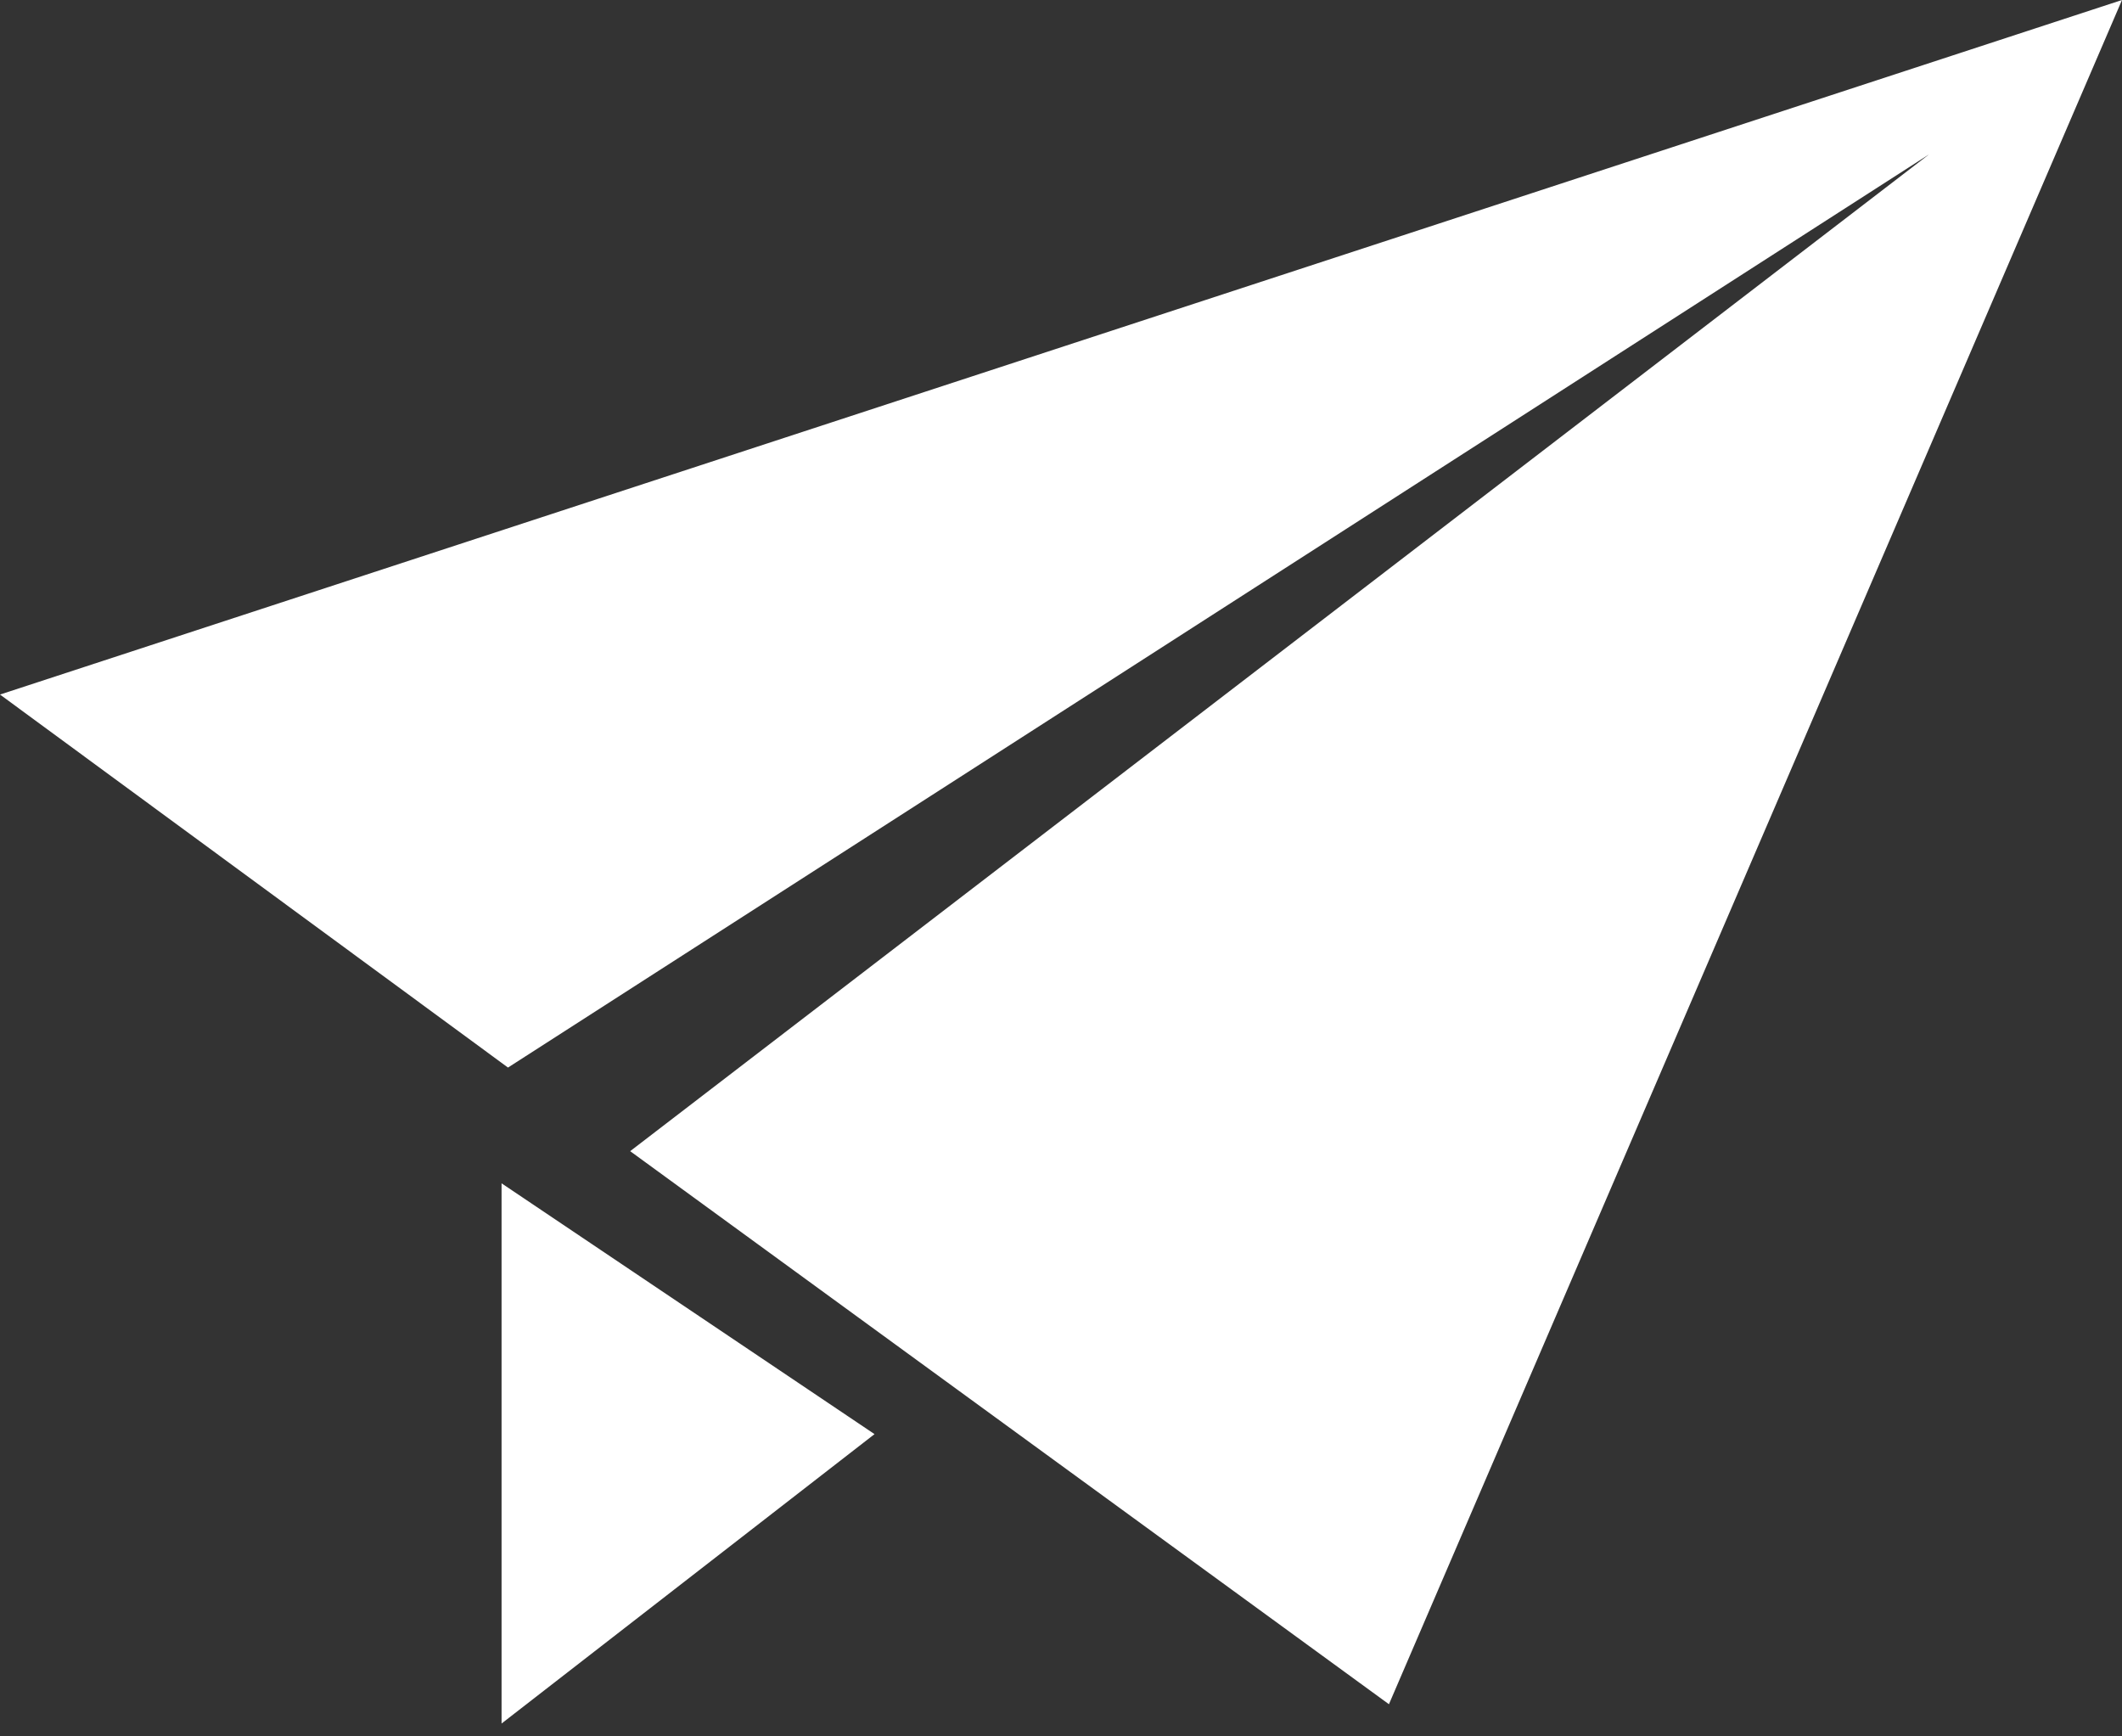
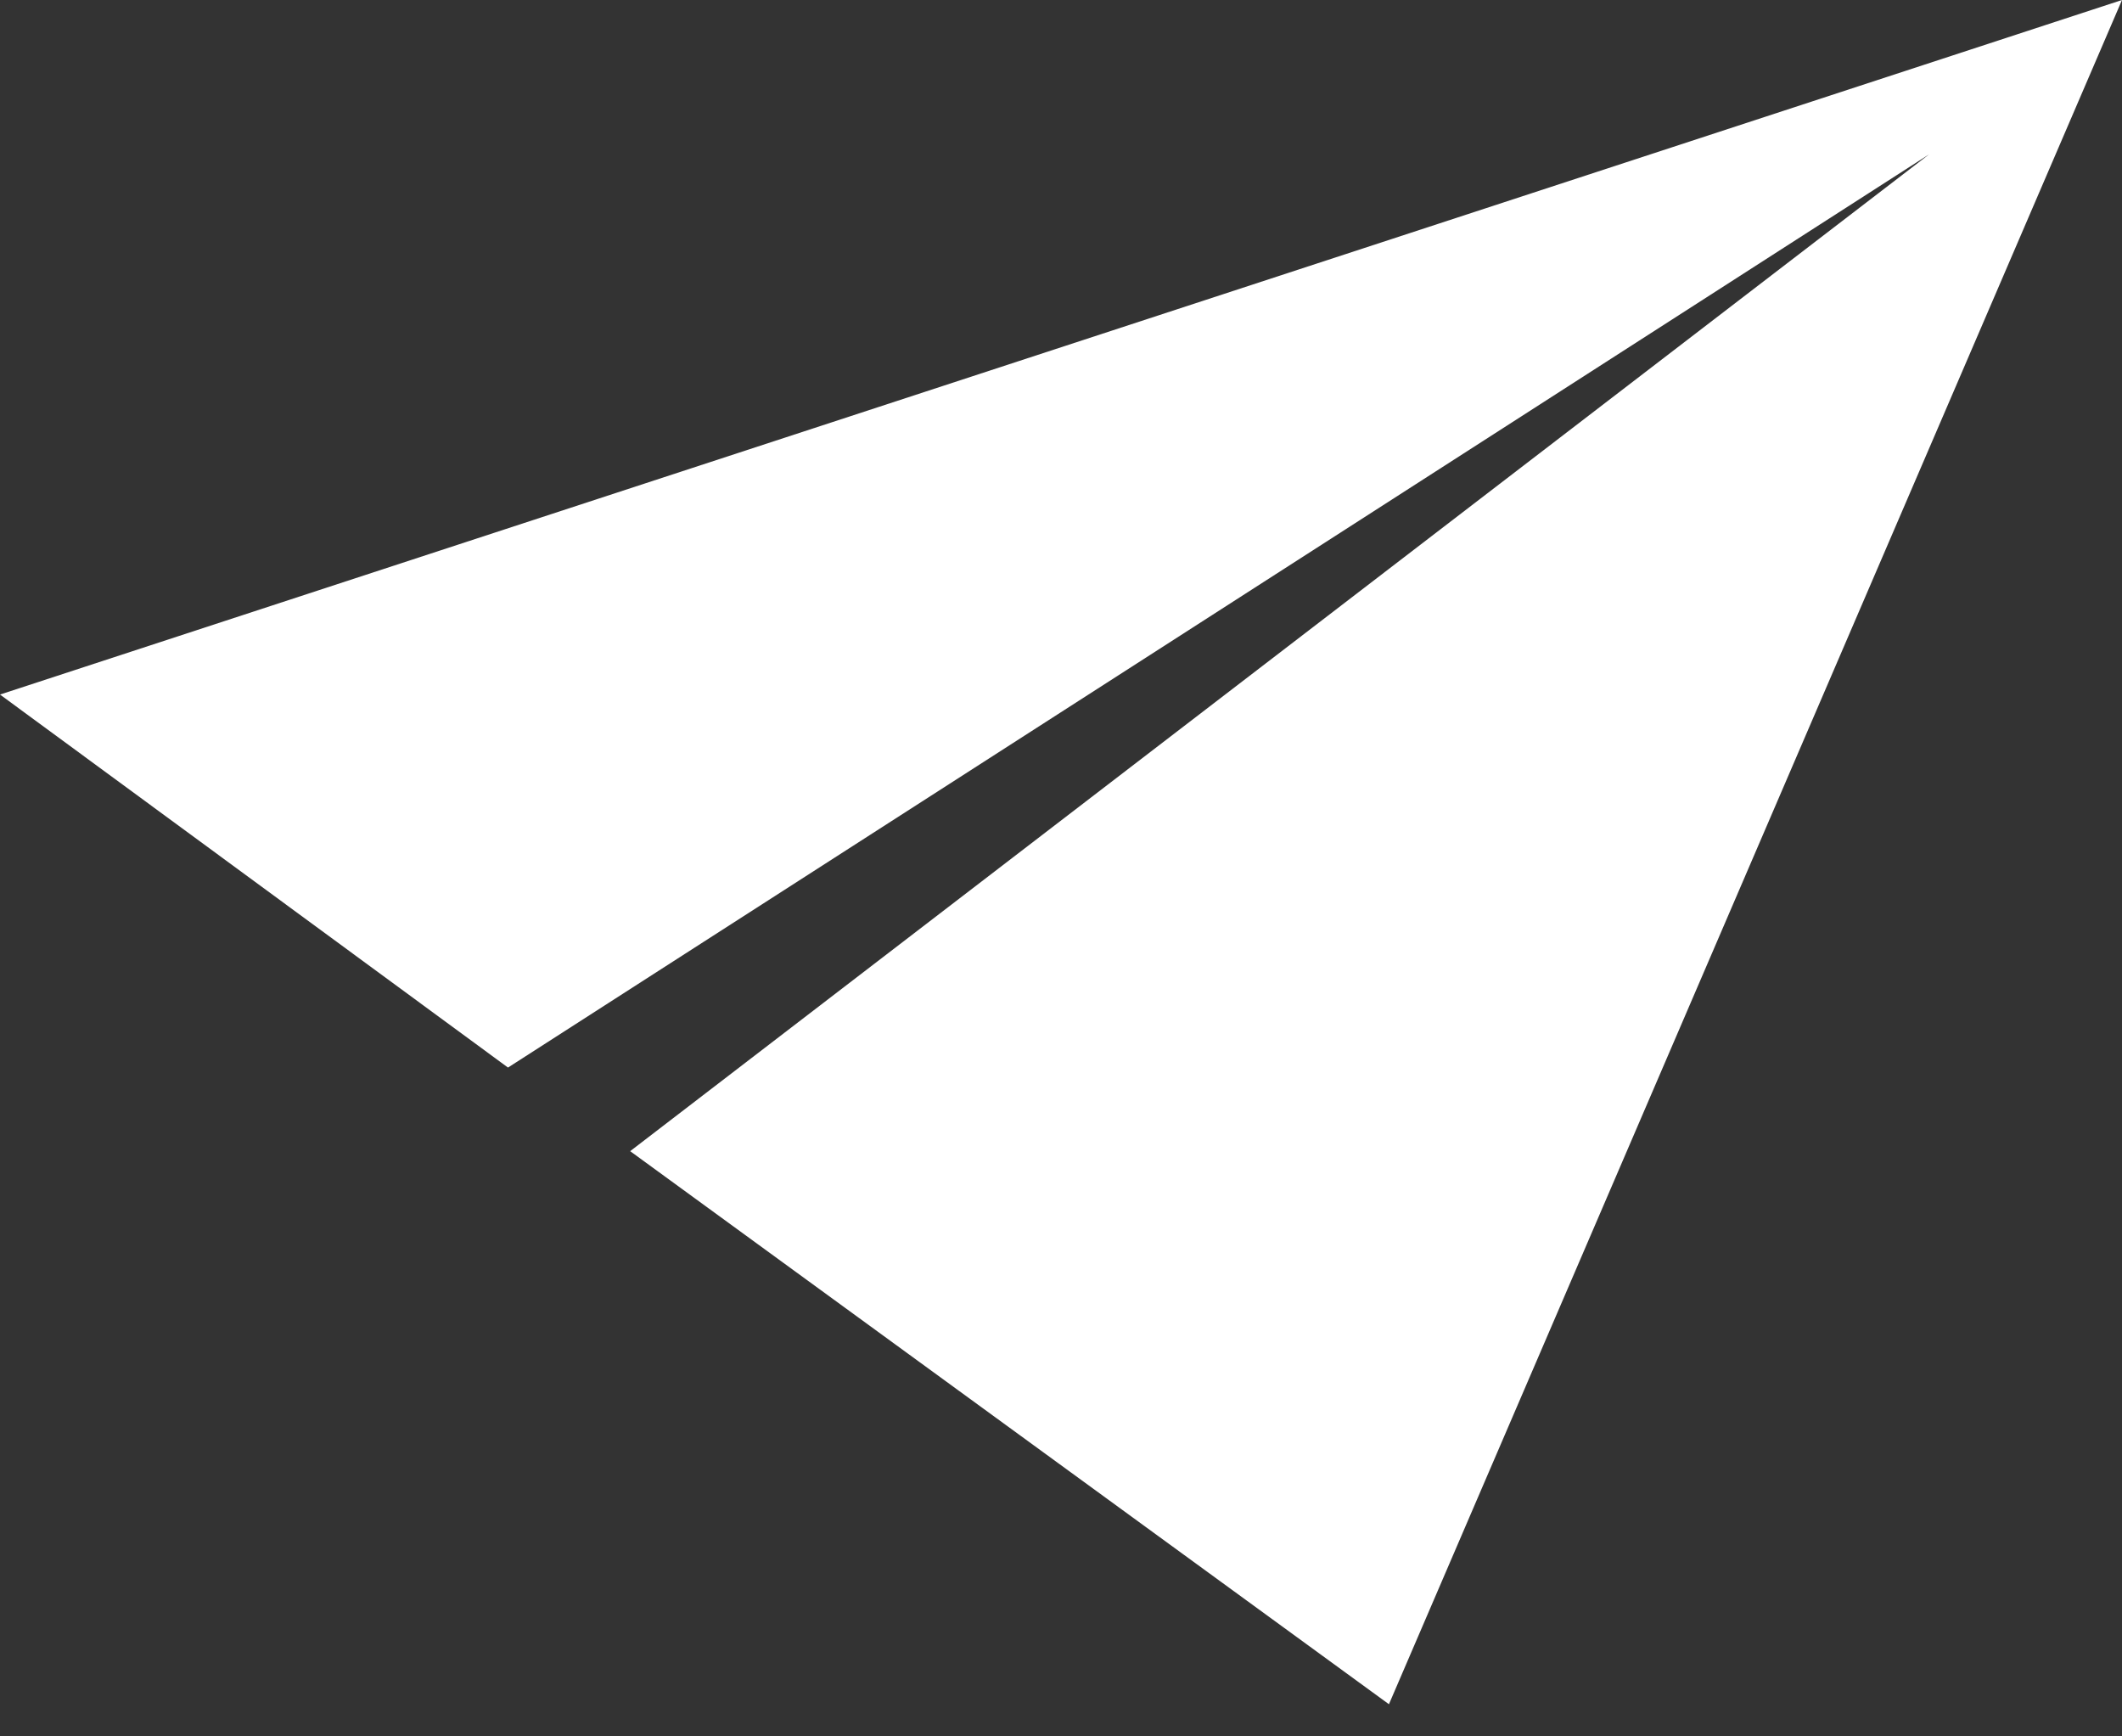
<svg xmlns="http://www.w3.org/2000/svg" enable-background="new 0 0 33 27" height="27" viewBox="0 0 33 27" width="33">
  <rect x="0" y="0" width="33" height="27" fill="#333333" stroke="none" />
  <g fill="#fff">
-     <path d="m7.8 26.8 5.8-4.5-5.8-3.9z" />
    <path d="m0 10.8 7.9 5.8 22.1-14.2-20.2 15.5 11.8 8.6 11.4-26.5z" />
  </g>
</svg>